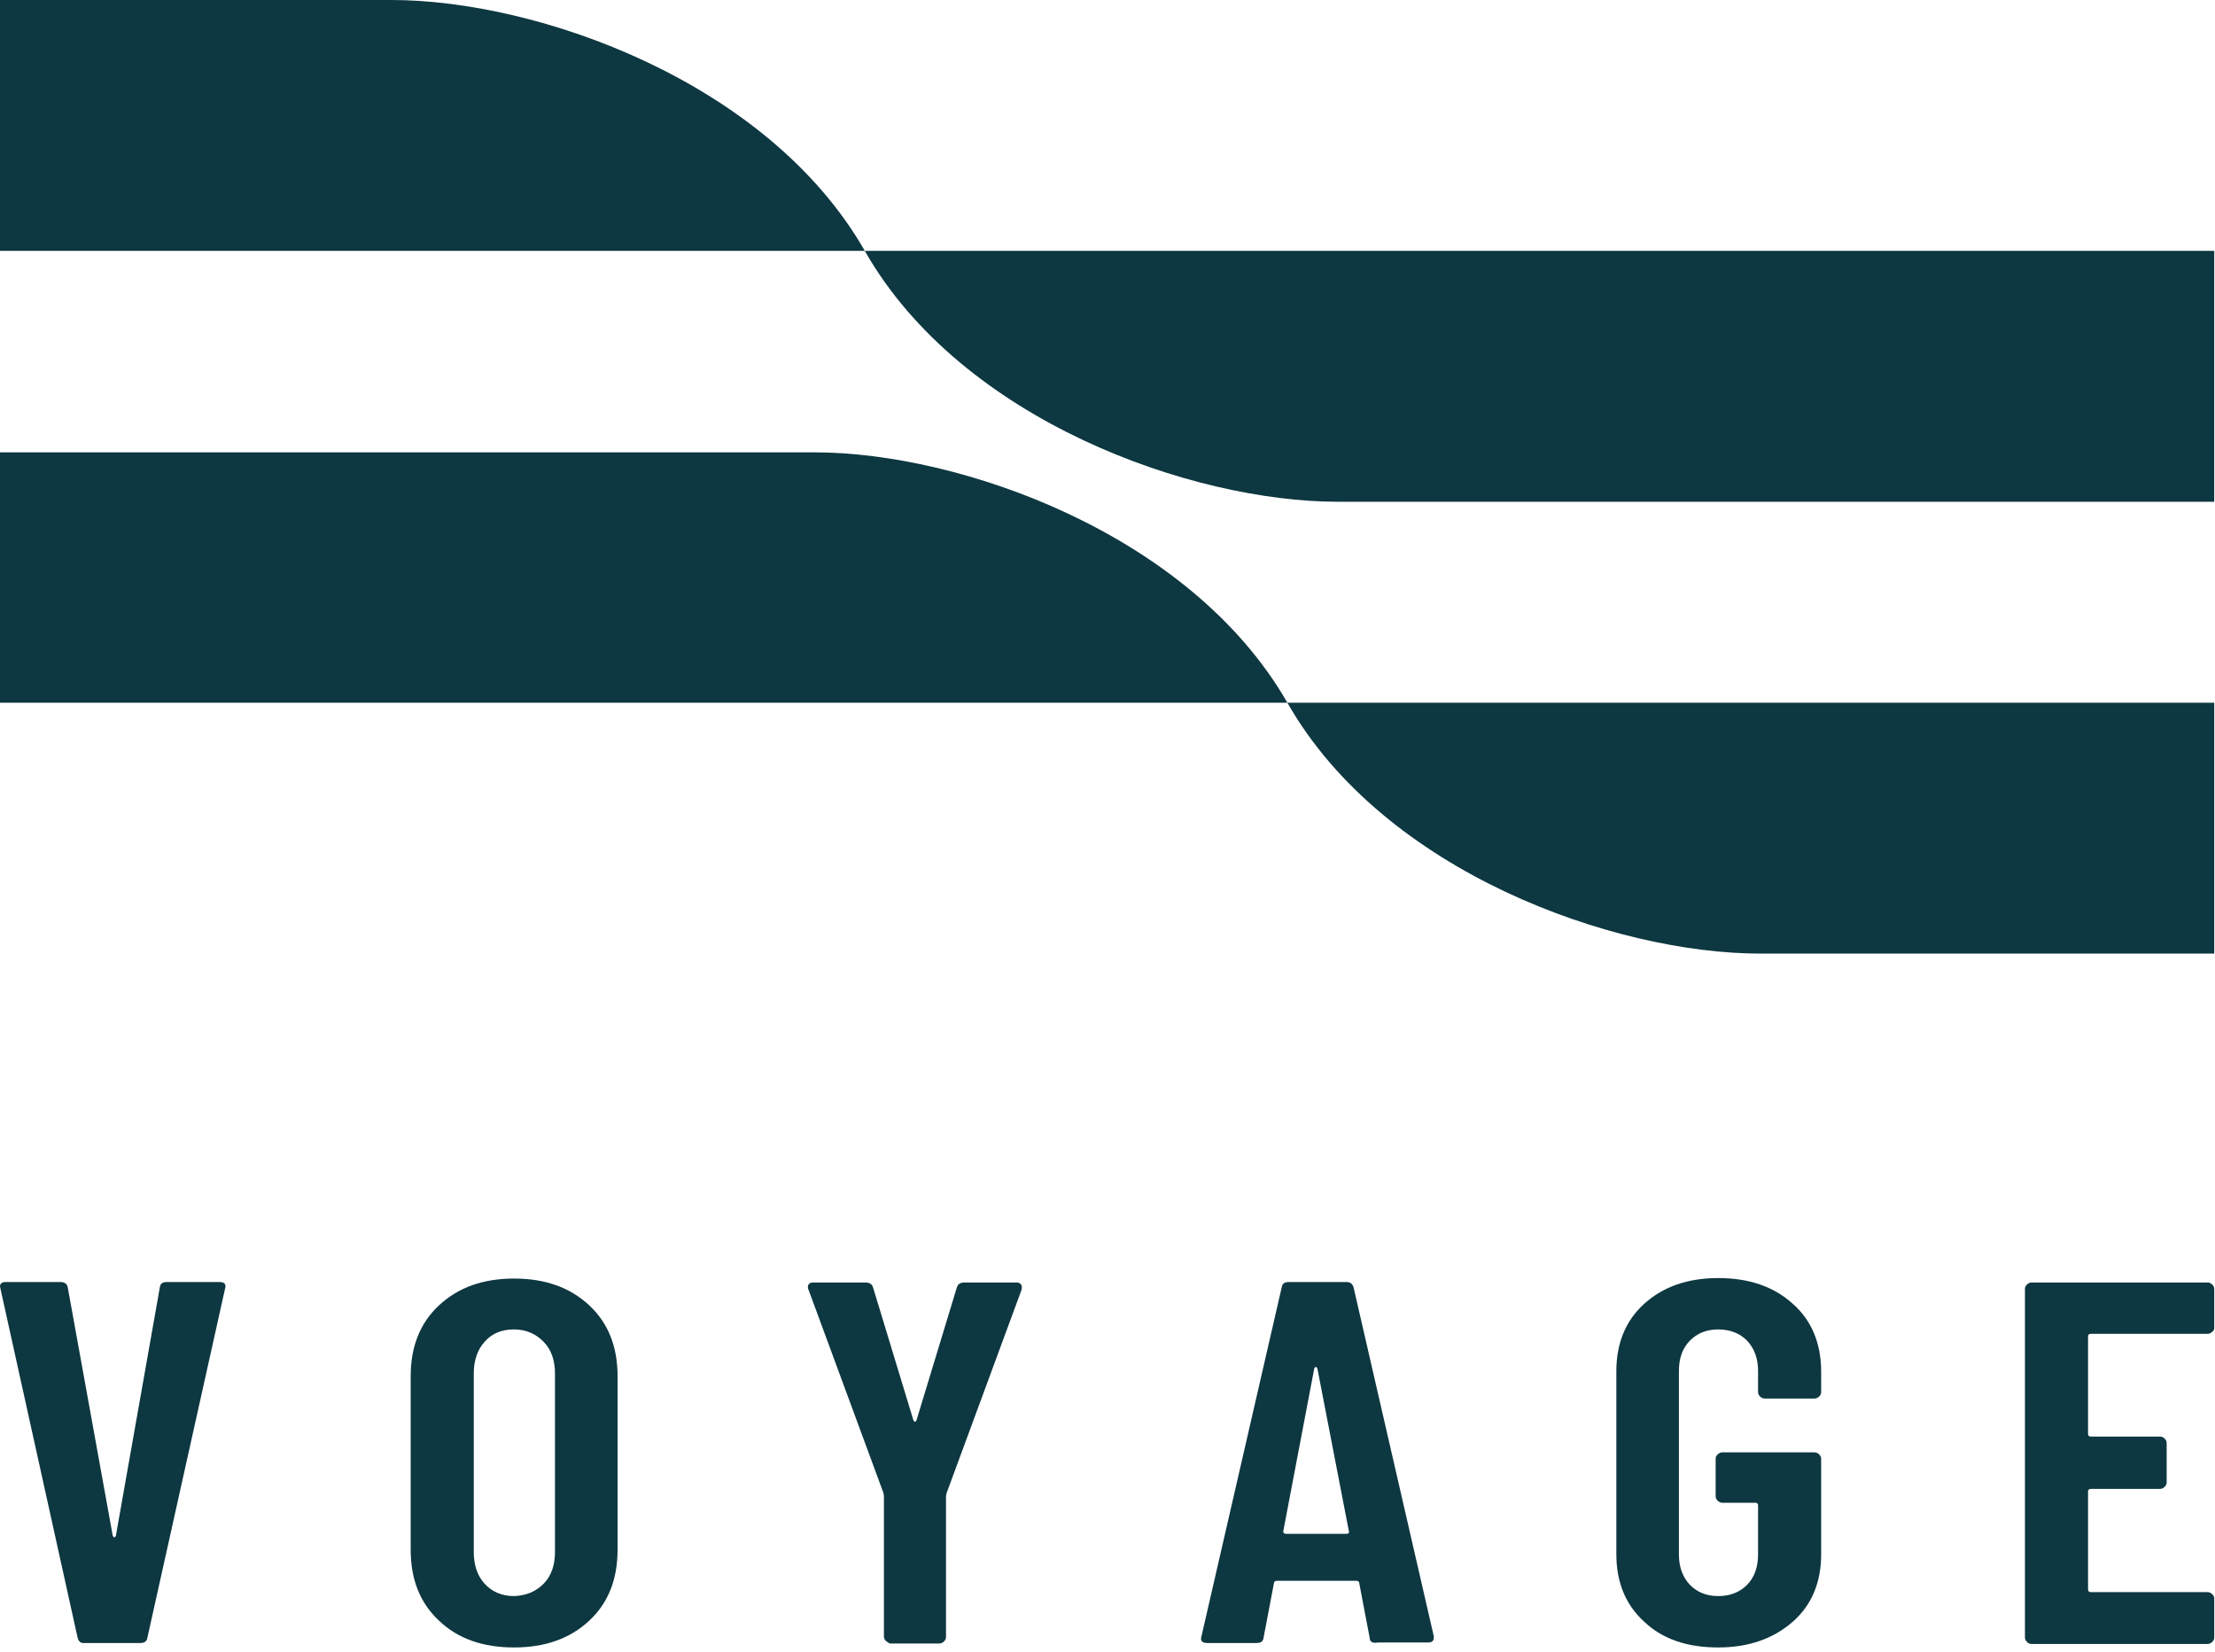
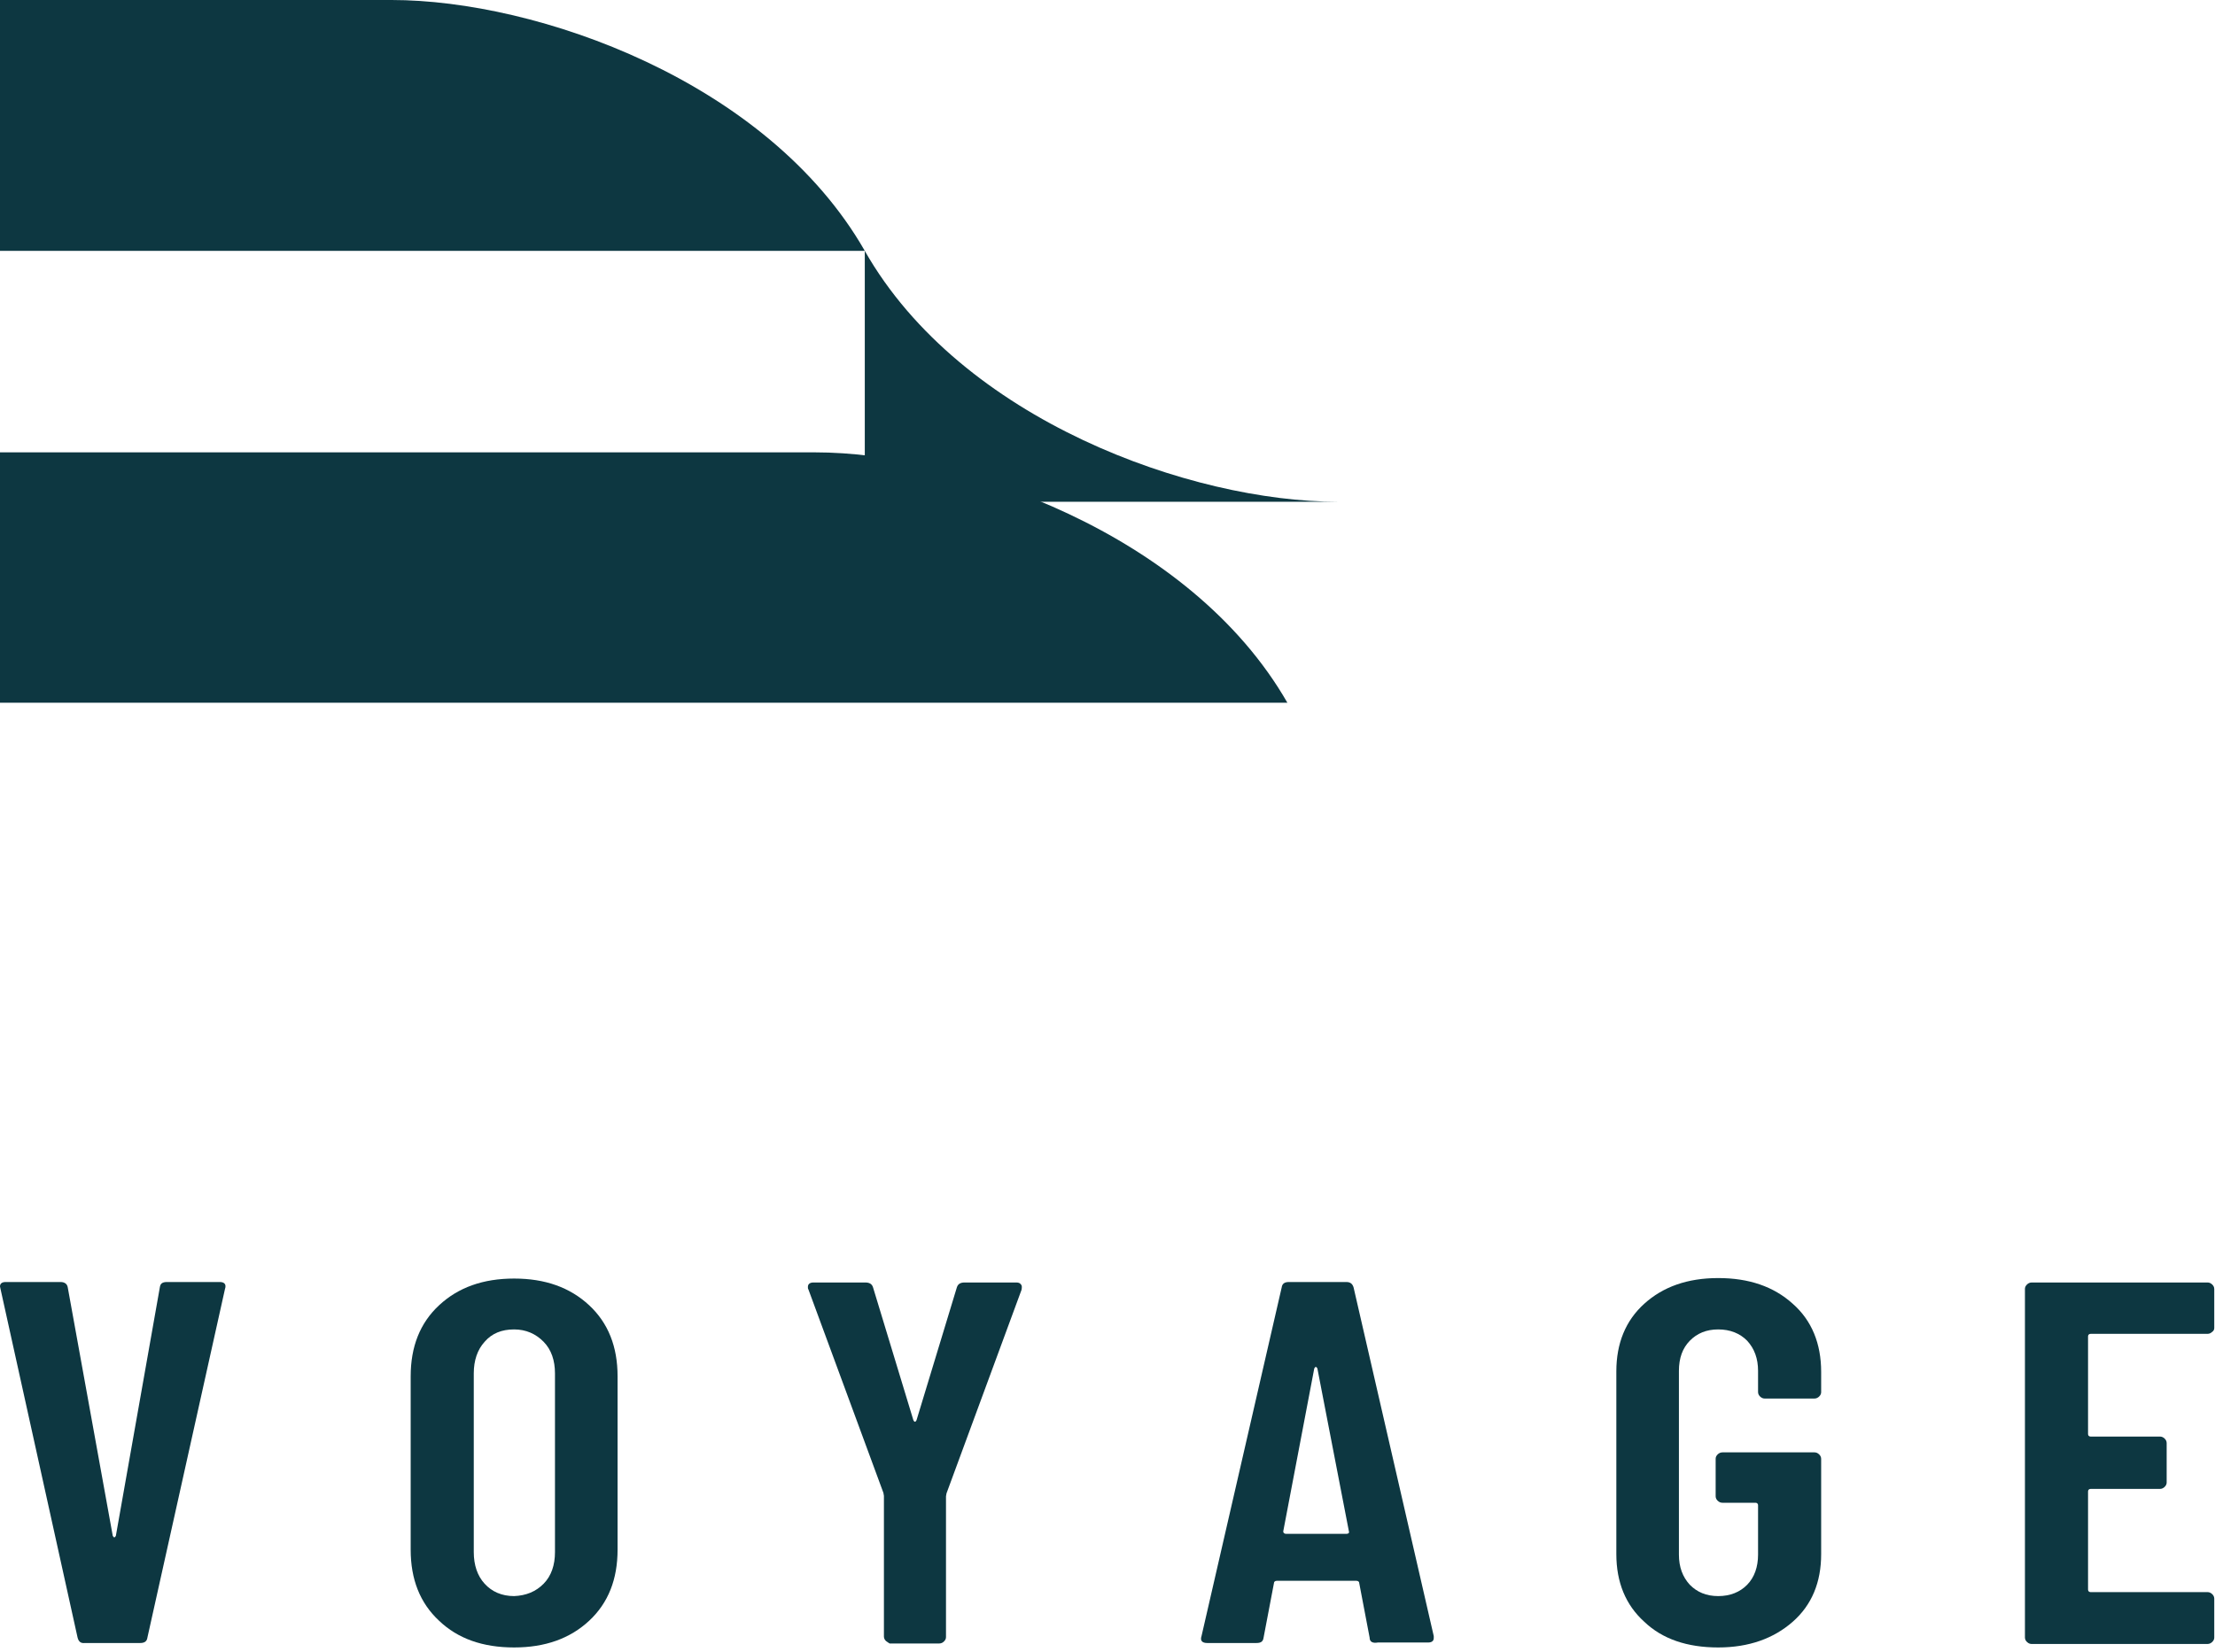
<svg xmlns="http://www.w3.org/2000/svg" width="130" height="97" viewBox="0 0 130 97" fill="none">
  <path d="M50.756 14.727H0V0H22.98C31.51 0 45.049 4.754 50.756 14.727Z" fill="#0D3741" />
-   <path d="M50.755 14.728H129.955V29.455H78.501C69.971 29.455 56.432 24.701 50.755 14.728Z" fill="#0D3741" />
+   <path d="M50.755 14.728V29.455H78.501C69.971 29.455 56.432 24.701 50.755 14.728Z" fill="#0D3741" />
  <path d="M75.557 41.253H0V26.555H47.811C56.311 26.555 69.85 31.309 75.557 41.253Z" fill="#0D3741" />
-   <path d="M75.557 41.253H129.956V55.98H103.303C94.773 55.98 81.234 51.226 75.557 41.253Z" fill="#0D3741" />
  <path d="M4.553 96.133L0.03 75.666L0 75.521C0 75.347 0.121 75.26 0.334 75.26H3.552C3.795 75.26 3.946 75.376 3.977 75.579L6.618 90.161C6.648 90.219 6.678 90.248 6.709 90.248C6.739 90.248 6.769 90.219 6.8 90.161L9.38 75.579C9.41 75.347 9.532 75.26 9.805 75.26H12.901C13.175 75.26 13.296 75.405 13.205 75.666L8.652 96.133C8.621 96.365 8.469 96.452 8.227 96.452H4.978C4.736 96.481 4.614 96.365 4.553 96.133Z" fill="#0D3741" />
  <path d="M25.773 95.148C24.649 94.104 24.103 92.712 24.103 90.973V80.797C24.103 79.058 24.649 77.666 25.773 76.623C26.896 75.579 28.353 75.057 30.174 75.057C31.996 75.057 33.453 75.579 34.576 76.623C35.699 77.666 36.246 79.058 36.246 80.797V90.973C36.246 92.712 35.699 94.104 34.576 95.148C33.453 96.191 31.996 96.713 30.174 96.713C28.323 96.713 26.866 96.191 25.773 95.148ZM31.905 92.973C32.36 92.51 32.572 91.872 32.572 91.118V80.623C32.572 79.87 32.36 79.232 31.905 78.768C31.449 78.304 30.872 78.043 30.174 78.043C29.446 78.043 28.869 78.275 28.444 78.768C28.019 79.232 27.806 79.87 27.806 80.623V91.118C27.806 91.872 28.019 92.51 28.444 92.973C28.869 93.437 29.446 93.698 30.174 93.698C30.872 93.669 31.449 93.437 31.905 92.973Z" fill="#0D3741" />
  <path d="M51.999 96.335C51.939 96.277 51.878 96.19 51.878 96.074V87.812L51.848 87.638L47.446 75.694C47.416 75.665 47.416 75.607 47.416 75.549C47.416 75.375 47.537 75.288 47.749 75.288H50.785C51.028 75.288 51.18 75.375 51.24 75.578L53.608 83.376C53.639 83.434 53.669 83.463 53.699 83.463C53.73 83.463 53.76 83.434 53.79 83.376L56.158 75.578C56.219 75.375 56.371 75.288 56.614 75.288H59.649C59.771 75.288 59.862 75.317 59.922 75.404C59.983 75.462 59.983 75.578 59.953 75.723L55.551 87.667L55.521 87.841V96.103C55.521 96.19 55.49 96.277 55.399 96.364C55.339 96.422 55.248 96.48 55.126 96.48H52.212C52.151 96.451 52.09 96.393 51.999 96.335Z" fill="#0D3741" />
  <path d="M80.384 96.133L79.776 92.944C79.776 92.857 79.716 92.799 79.594 92.799H74.95C74.829 92.799 74.768 92.857 74.768 92.944L74.161 96.133C74.13 96.365 74.009 96.452 73.736 96.452H70.852C70.548 96.452 70.427 96.307 70.518 96.046L75.223 75.579C75.254 75.347 75.405 75.26 75.648 75.26H79.018C79.26 75.26 79.382 75.376 79.443 75.579L84.148 96.046V96.162C84.148 96.336 84.026 96.423 83.814 96.423H80.869C80.535 96.481 80.384 96.365 80.384 96.133ZM75.496 90.045H79.018C79.139 90.045 79.2 89.987 79.169 89.9L77.318 80.333C77.287 80.275 77.257 80.246 77.227 80.246C77.196 80.246 77.166 80.275 77.135 80.333L75.314 89.9C75.314 89.987 75.375 90.045 75.496 90.045Z" fill="#0D3741" />
  <path d="M96.504 95.205C95.411 94.219 94.864 92.886 94.864 91.233V80.507C94.864 78.854 95.411 77.521 96.504 76.535C97.596 75.549 99.023 75.028 100.844 75.028C102.635 75.028 104.093 75.52 105.216 76.535C106.339 77.521 106.885 78.883 106.885 80.536V81.724C106.885 81.811 106.855 81.898 106.764 81.985C106.703 82.043 106.612 82.101 106.491 82.101H103.577C103.485 82.101 103.394 82.072 103.303 81.985C103.243 81.927 103.182 81.84 103.182 81.724V80.478C103.182 79.753 102.969 79.173 102.544 78.709C102.119 78.275 101.543 78.043 100.844 78.043C100.146 78.043 99.6 78.275 99.175 78.709C98.75 79.144 98.537 79.724 98.537 80.478V91.262C98.537 91.987 98.75 92.567 99.175 93.031C99.6 93.466 100.146 93.698 100.844 93.698C101.543 93.698 102.119 93.466 102.544 93.031C102.969 92.596 103.182 91.987 103.182 91.262V88.363C103.182 88.276 103.121 88.218 103.03 88.218H101.087C100.996 88.218 100.905 88.189 100.814 88.102C100.753 88.044 100.693 87.957 100.693 87.841V85.638C100.693 85.551 100.723 85.464 100.814 85.377C100.875 85.319 100.966 85.261 101.087 85.261H106.491C106.582 85.261 106.673 85.29 106.764 85.377C106.825 85.435 106.885 85.522 106.885 85.638V91.233C106.885 92.886 106.339 94.219 105.216 95.205C104.093 96.191 102.635 96.713 100.844 96.713C99.023 96.713 97.566 96.22 96.504 95.205Z" fill="#0D3741" />
  <path d="M129.834 78.187C129.773 78.245 129.682 78.303 129.561 78.303H122.7C122.609 78.303 122.549 78.361 122.549 78.448V84.188C122.549 84.275 122.609 84.333 122.7 84.333H126.768C126.859 84.333 126.95 84.362 127.041 84.449C127.102 84.507 127.163 84.594 127.163 84.71V87.029C127.163 87.116 127.132 87.203 127.041 87.29C126.981 87.348 126.89 87.406 126.768 87.406H122.7C122.609 87.406 122.549 87.464 122.549 87.551V93.32C122.549 93.407 122.609 93.465 122.7 93.465H129.561C129.652 93.465 129.743 93.494 129.834 93.581C129.895 93.639 129.956 93.726 129.956 93.842V96.132C129.956 96.219 129.925 96.306 129.834 96.393C129.773 96.451 129.682 96.509 129.561 96.509H119.24C119.149 96.509 119.058 96.48 118.967 96.393C118.906 96.335 118.845 96.248 118.845 96.132V75.665C118.845 75.578 118.876 75.491 118.967 75.404C119.027 75.346 119.118 75.288 119.24 75.288H129.561C129.652 75.288 129.743 75.317 129.834 75.404C129.895 75.462 129.956 75.549 129.956 75.665V77.955C129.956 78.042 129.925 78.129 129.834 78.187Z" fill="#0D3741" />
</svg>